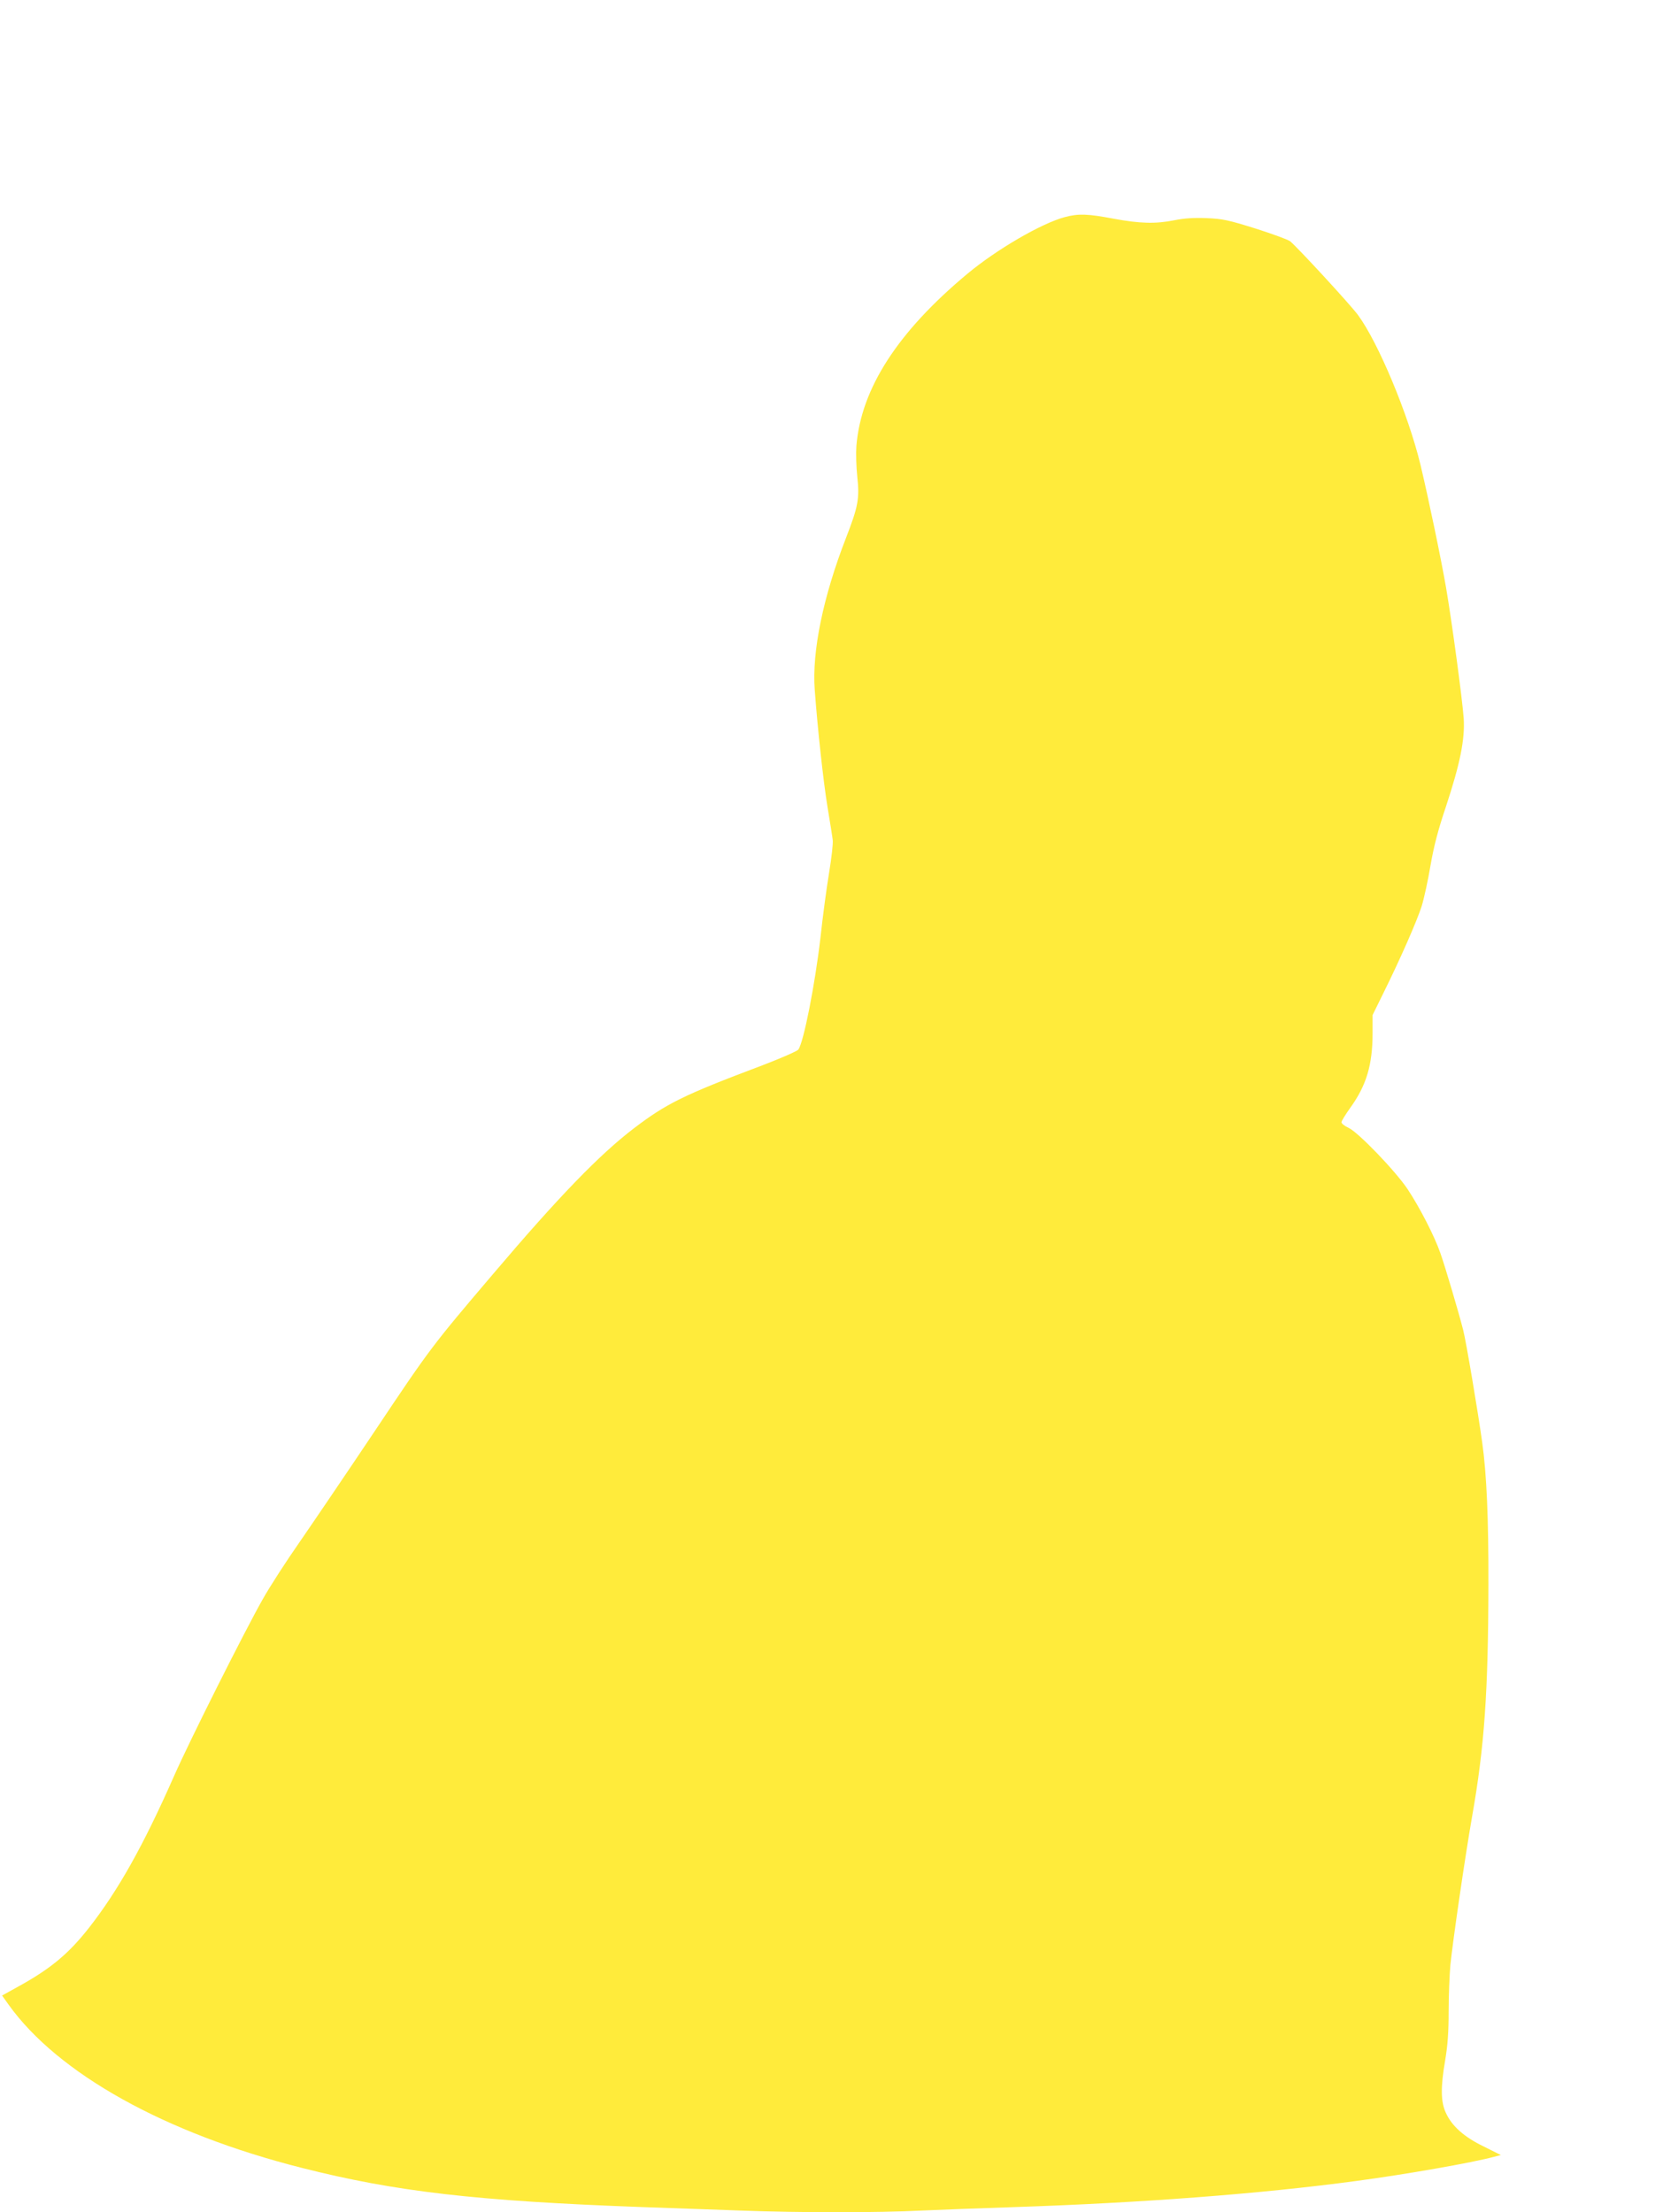
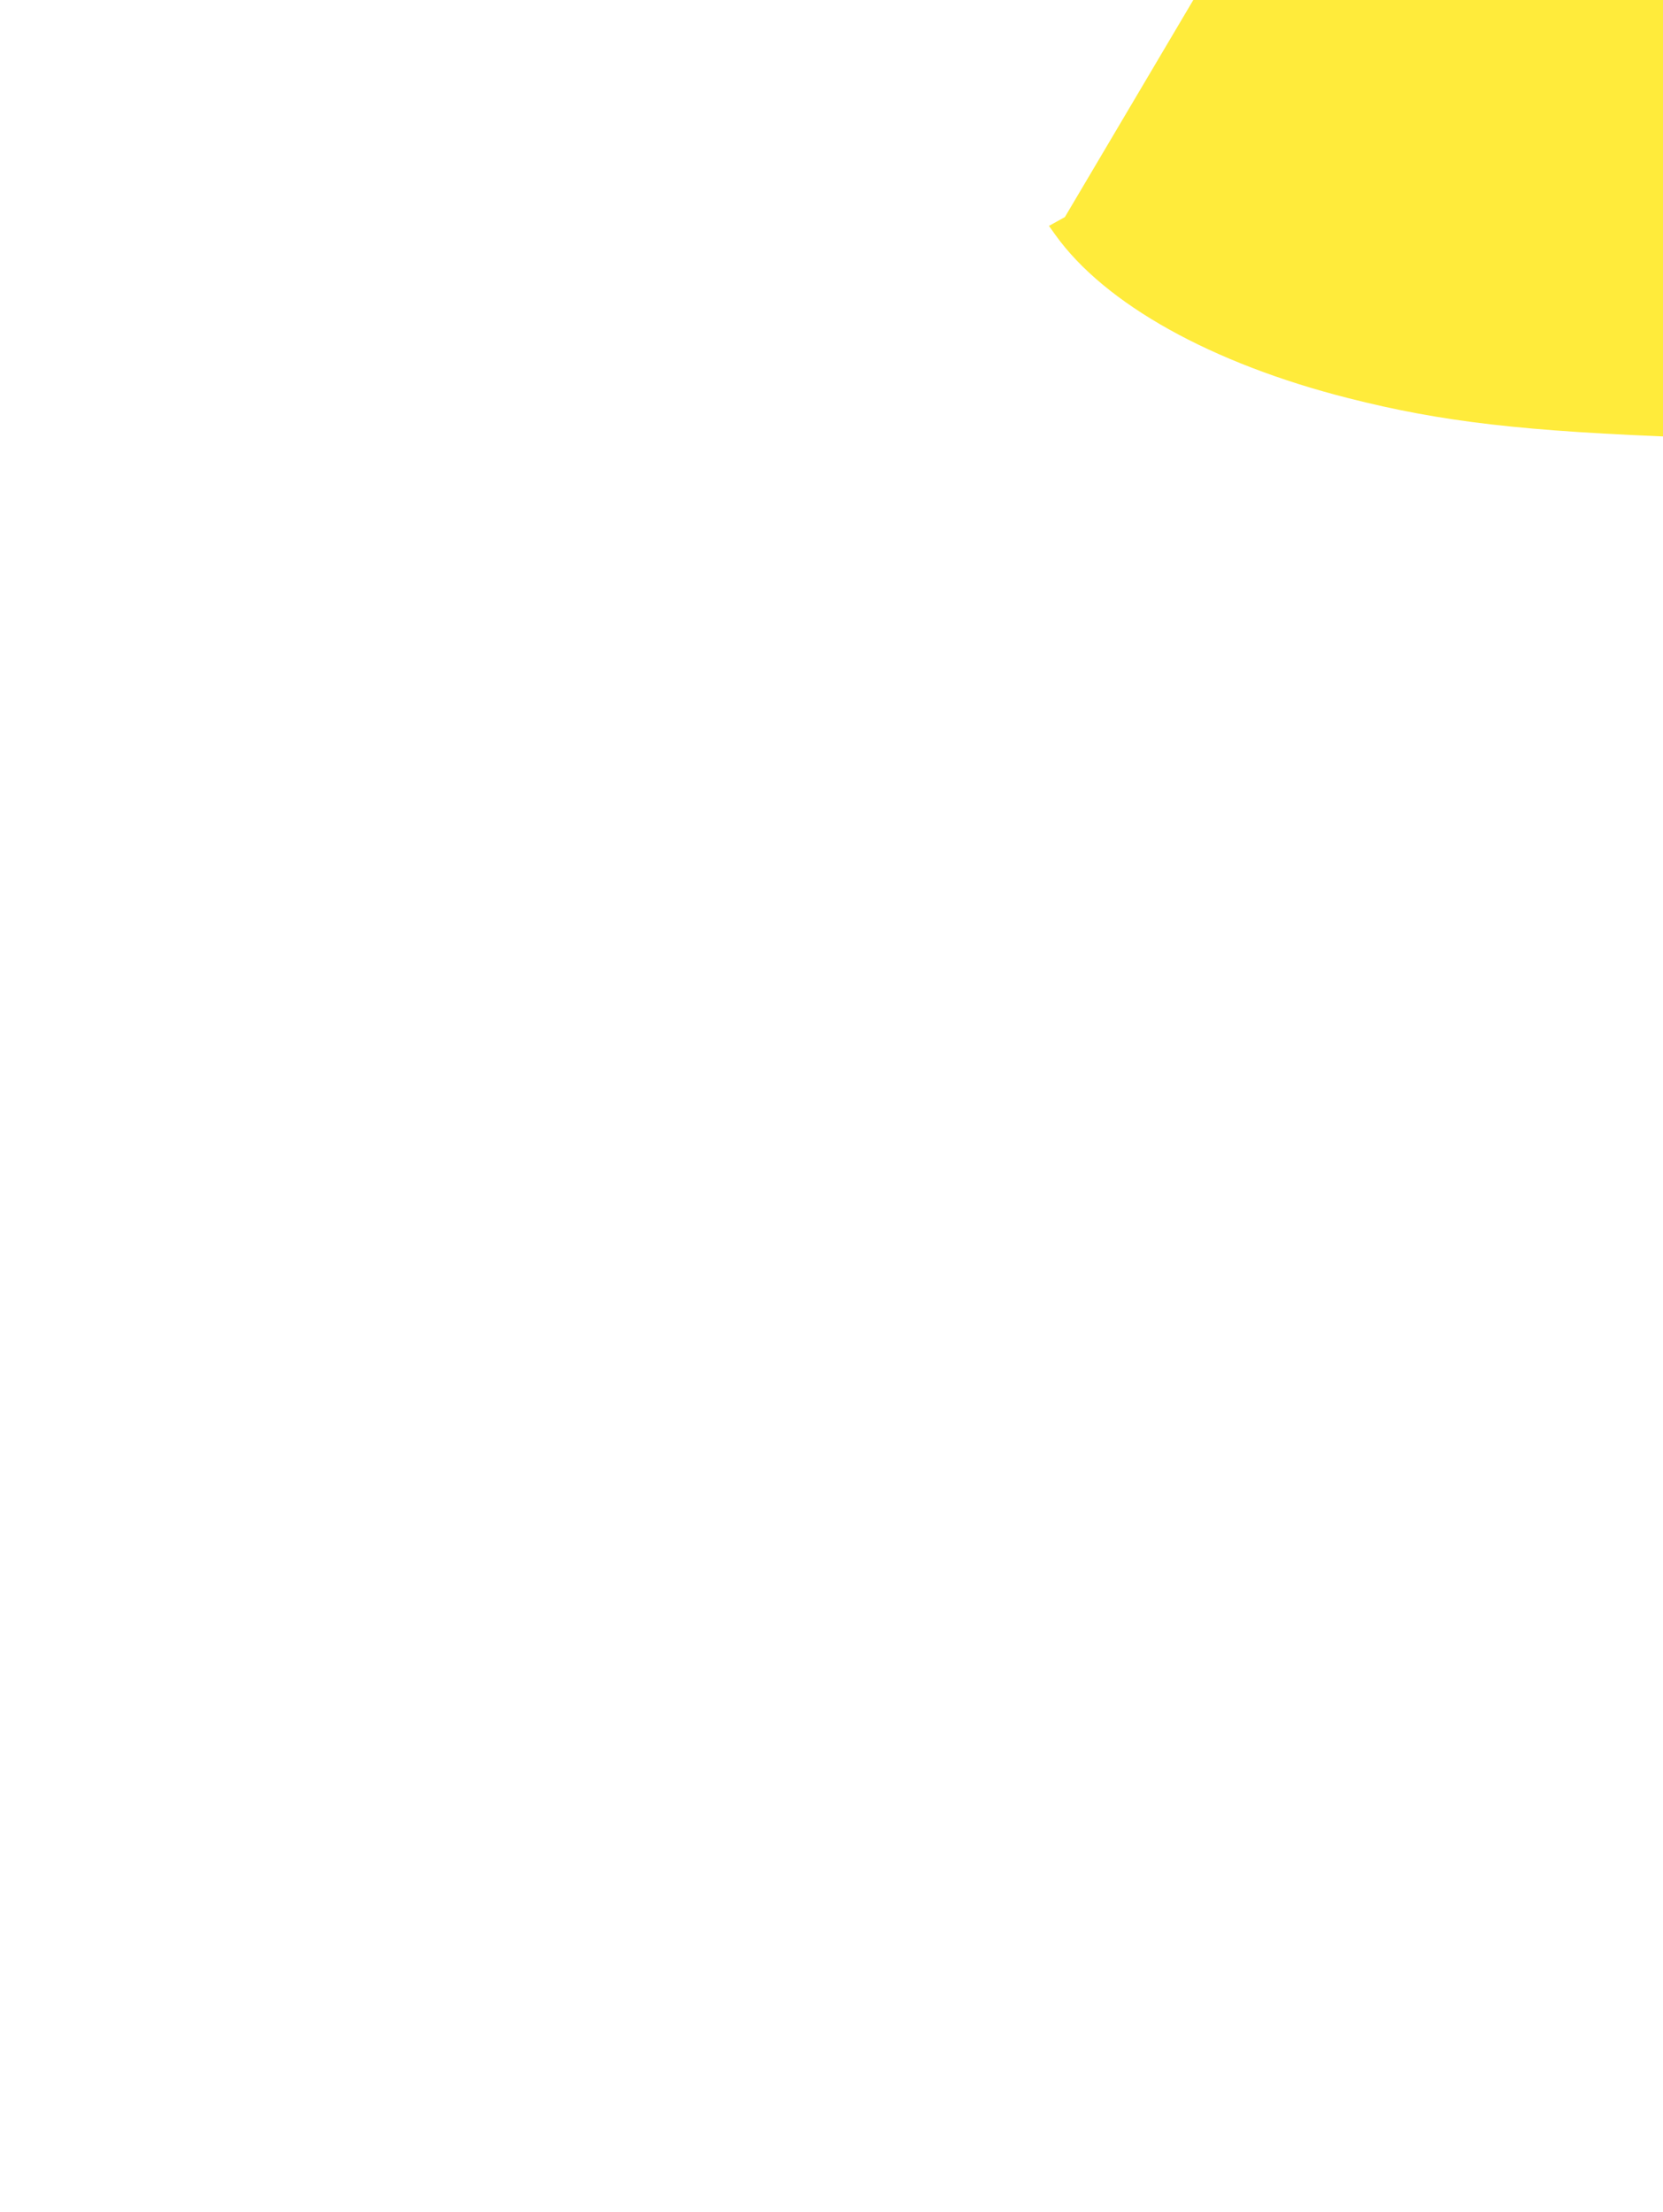
<svg xmlns="http://www.w3.org/2000/svg" version="1.0" width="962pt" height="1280pt" viewBox="0 0 962 1280" preserveAspectRatio="xMidYMid meet">
  <g transform="translate(0,1280) scale(0.1,-0.1)" fill="#ffeb3b" stroke="none">
-     <path d="M6160 11544 c-135 -36 -395 -187 -565 -329 -403 -336 -614 -664 -641 -995 -3 -41 -1 -121 5 -177 14 -129 5 -174 -65 -355 -132 -339 -198 -658 -181 -880 17 -229 50 -532 74 -678 14 -85 28 -171 30 -190 3 -19 -7 -105 -21 -190 -14 -85 -37 -254 -50 -376 -31 -267 -97 -605 -128 -647 -7 -9 -101 -50 -208 -91 -457 -172 -555 -221 -744 -365 -200 -153 -436 -397 -816 -845 -352 -414 -362 -427 -682 -906 -160 -239 -356 -528 -434 -641 -79 -113 -175 -262 -213 -330 -102 -179 -426 -824 -516 -1029 -177 -401 -322 -659 -491 -875 -118 -150 -221 -236 -410 -340 l-92 -51 37 -52 c286 -400 905 -745 1696 -945 543 -138 1012 -192 1970 -227 160 -5 414 -15 565 -20 350 -13 798 -13 1055 0 110 5 351 14 535 20 725 24 1419 76 1975 151 280 37 673 106 798 140 l39 10 -98 49 c-114 55 -185 118 -220 195 -30 64 -31 148 -4 305 14 83 20 161 20 281 0 92 5 213 10 270 15 145 85 626 125 855 72 407 94 723 95 1347 1 379 -10 637 -36 822 -24 174 -93 584 -110 650 -26 102 -104 366 -132 445 -34 98 -119 263 -189 369 -70 105 -287 331 -343 356 -22 10 -40 24 -40 32 0 7 23 44 50 82 94 130 130 249 130 434 l0 104 61 124 c102 206 195 419 223 506 14 46 37 151 51 235 19 110 43 204 90 343 81 246 110 387 102 510 -8 110 -68 558 -102 755 -30 173 -100 509 -148 711 -71 293 -245 709 -362 867 -44 60 -352 394 -392 426 -13 10 -104 43 -201 74 -157 49 -189 56 -283 60 -74 3 -129 -1 -184 -12 -108 -22 -201 -20 -355 9 -149 28 -200 30 -280 9z" />
+     <path d="M6160 11544 l-92 -51 37 -52 c286 -400 905 -745 1696 -945 543 -138 1012 -192 1970 -227 160 -5 414 -15 565 -20 350 -13 798 -13 1055 0 110 5 351 14 535 20 725 24 1419 76 1975 151 280 37 673 106 798 140 l39 10 -98 49 c-114 55 -185 118 -220 195 -30 64 -31 148 -4 305 14 83 20 161 20 281 0 92 5 213 10 270 15 145 85 626 125 855 72 407 94 723 95 1347 1 379 -10 637 -36 822 -24 174 -93 584 -110 650 -26 102 -104 366 -132 445 -34 98 -119 263 -189 369 -70 105 -287 331 -343 356 -22 10 -40 24 -40 32 0 7 23 44 50 82 94 130 130 249 130 434 l0 104 61 124 c102 206 195 419 223 506 14 46 37 151 51 235 19 110 43 204 90 343 81 246 110 387 102 510 -8 110 -68 558 -102 755 -30 173 -100 509 -148 711 -71 293 -245 709 -362 867 -44 60 -352 394 -392 426 -13 10 -104 43 -201 74 -157 49 -189 56 -283 60 -74 3 -129 -1 -184 -12 -108 -22 -201 -20 -355 9 -149 28 -200 30 -280 9z" />
  </g>
</svg>